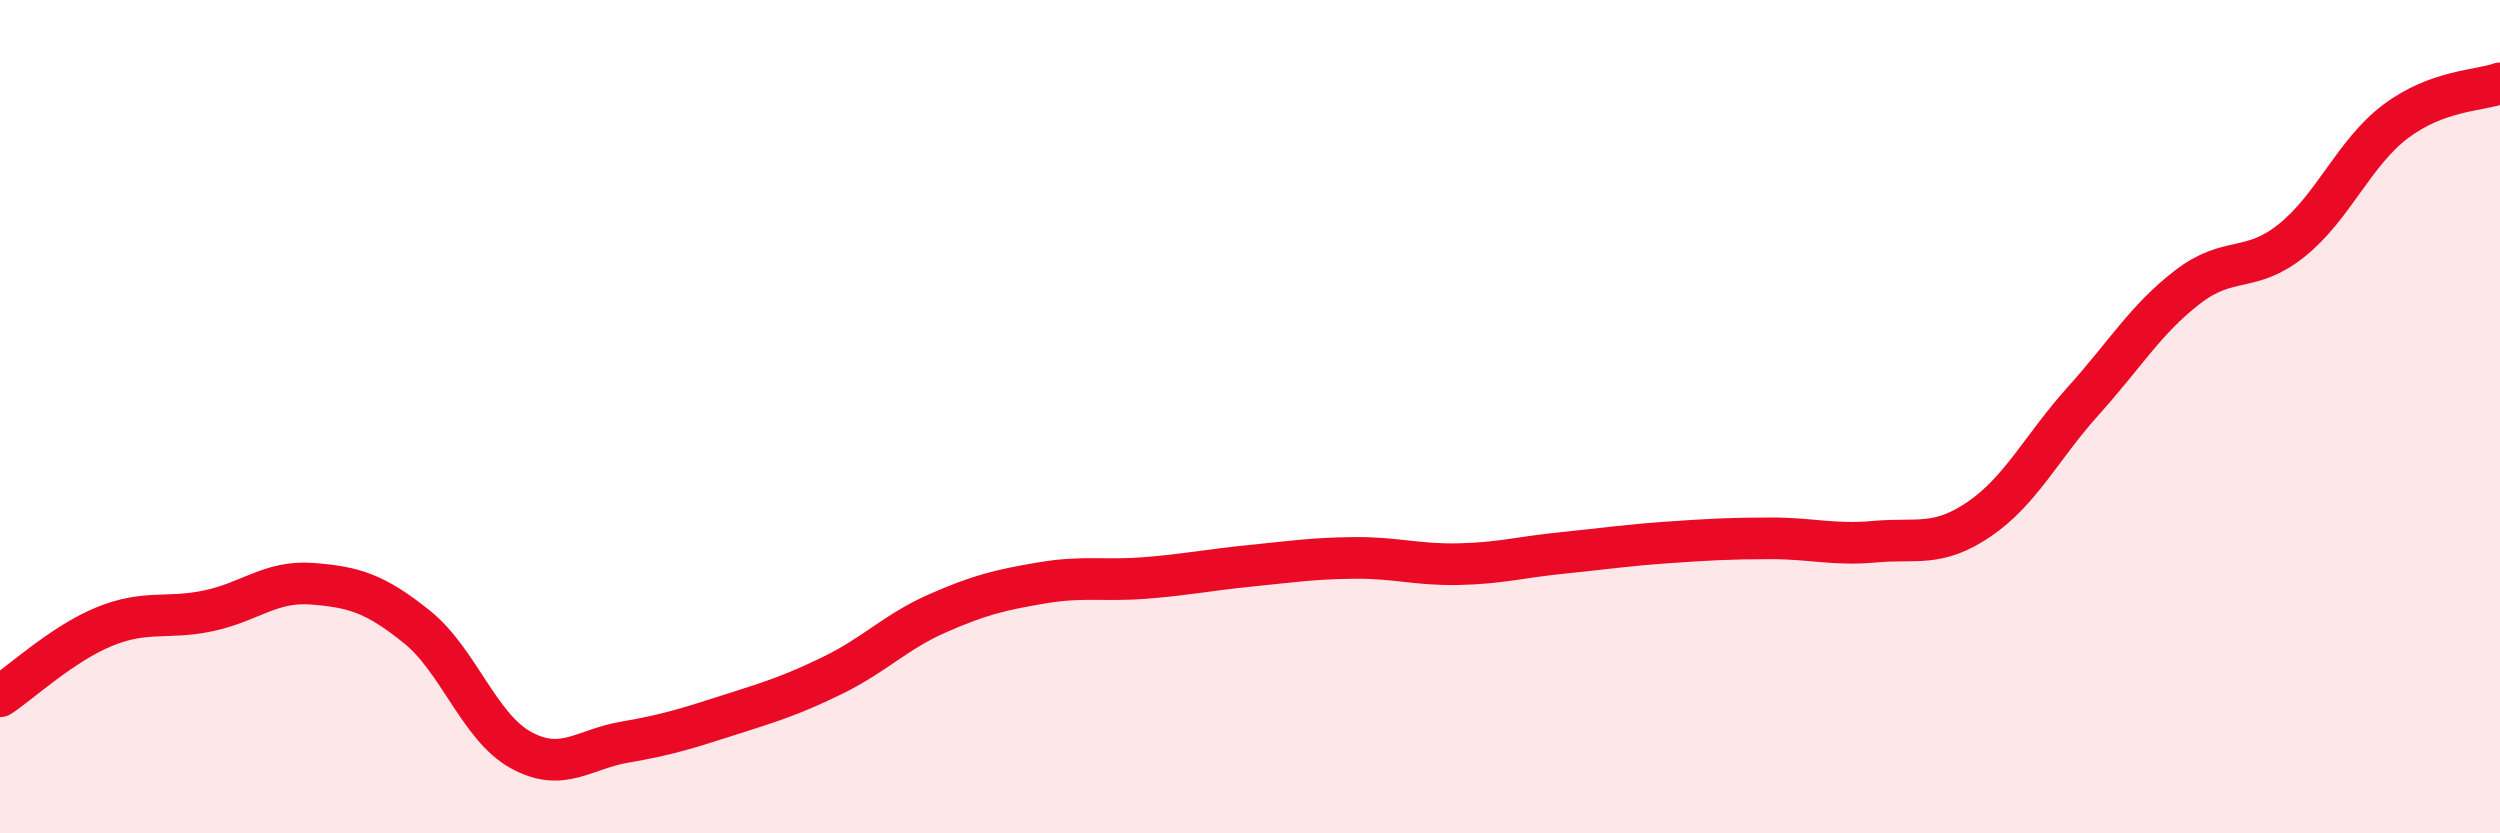
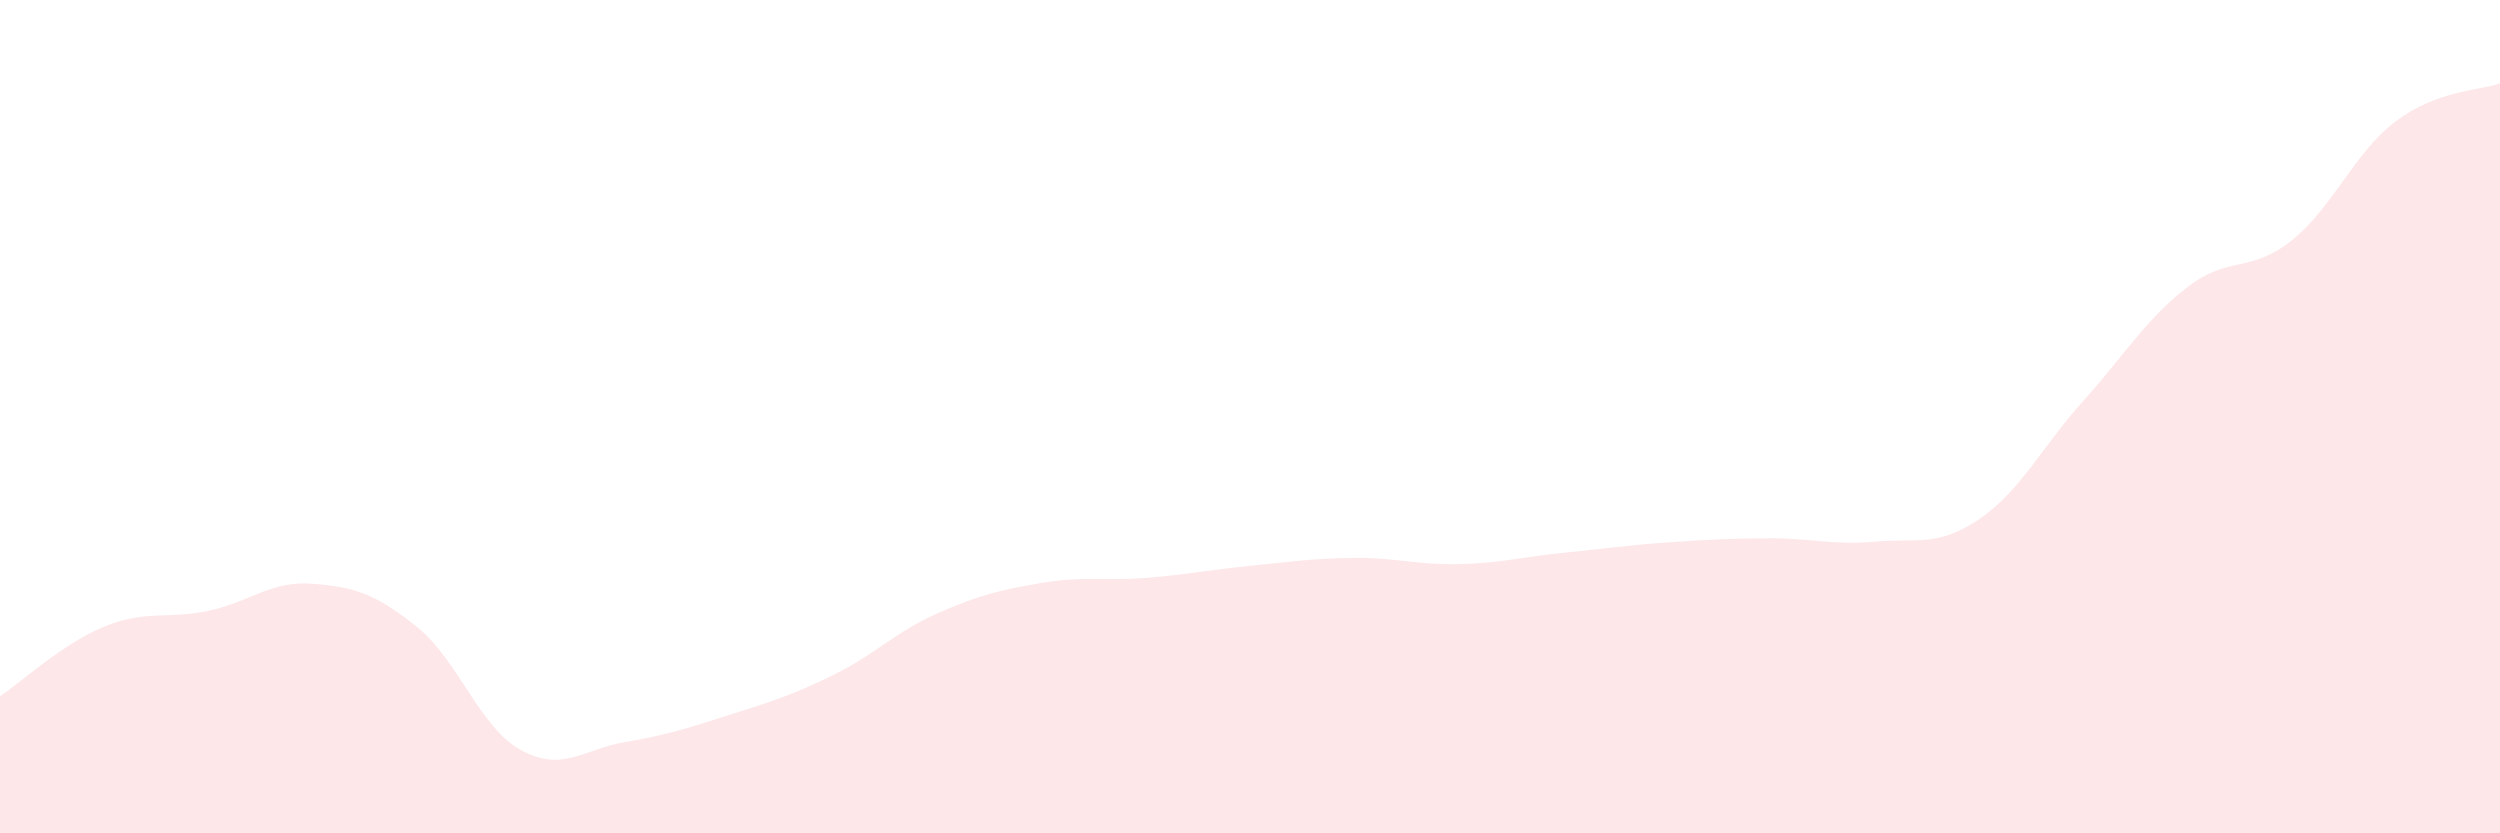
<svg xmlns="http://www.w3.org/2000/svg" width="60" height="20" viewBox="0 0 60 20">
  <path d="M 0,16.71 C 0.5,16.38 1.5,15.45 2.5,15.04 C 3.5,14.63 4,14.87 5,14.66 C 6,14.45 6.5,13.93 7.5,14.01 C 8.5,14.09 9,14.24 10,15.04 C 11,15.84 11.5,17.45 12.5,18 C 13.5,18.55 14,17.98 15,17.81 C 16,17.64 16.5,17.48 17.5,17.16 C 18.5,16.84 19,16.69 20,16.2 C 21,15.71 21.5,15.16 22.5,14.72 C 23.5,14.28 24,14.16 25,13.99 C 26,13.82 26.5,13.95 27.5,13.87 C 28.5,13.79 29,13.68 30,13.58 C 31,13.48 31.5,13.4 32.5,13.39 C 33.5,13.38 34,13.56 35,13.54 C 36,13.52 36.5,13.37 37.5,13.27 C 38.5,13.17 39,13.09 40,13.02 C 41,12.95 41.5,12.92 42.5,12.92 C 43.5,12.92 44,13.09 45,13 C 46,12.91 46.5,13.14 47.5,12.46 C 48.5,11.78 49,10.73 50,9.62 C 51,8.51 51.5,7.66 52.5,6.89 C 53.5,6.12 54,6.57 55,5.77 C 56,4.97 56.5,3.66 57.5,2.91 C 58.5,2.16 59.5,2.18 60,2L60 20L0 20Z" fill="#EB0A25" opacity="0.1" stroke-linecap="round" stroke-linejoin="round" />
-   <path d="M 0,16.71 C 0.5,16.38 1.5,15.45 2.5,15.04 C 3.5,14.63 4,14.87 5,14.66 C 6,14.45 6.5,13.93 7.5,14.01 C 8.5,14.09 9,14.24 10,15.04 C 11,15.84 11.5,17.45 12.5,18 C 13.5,18.55 14,17.98 15,17.81 C 16,17.64 16.5,17.48 17.5,17.16 C 18.5,16.84 19,16.69 20,16.2 C 21,15.71 21.5,15.16 22.5,14.72 C 23.5,14.28 24,14.16 25,13.99 C 26,13.82 26.5,13.95 27.5,13.87 C 28.5,13.79 29,13.68 30,13.58 C 31,13.48 31.5,13.4 32.5,13.39 C 33.5,13.38 34,13.56 35,13.54 C 36,13.52 36.5,13.37 37.5,13.27 C 38.5,13.17 39,13.09 40,13.02 C 41,12.95 41.5,12.92 42.5,12.92 C 43.5,12.92 44,13.09 45,13 C 46,12.91 46.5,13.14 47.5,12.46 C 48.5,11.78 49,10.73 50,9.62 C 51,8.51 51.5,7.66 52.5,6.89 C 53.5,6.12 54,6.57 55,5.77 C 56,4.97 56.5,3.66 57.5,2.91 C 58.5,2.16 59.5,2.18 60,2" stroke="#EB0A25" stroke-width="1" fill="none" stroke-linecap="round" stroke-linejoin="round" />
</svg>